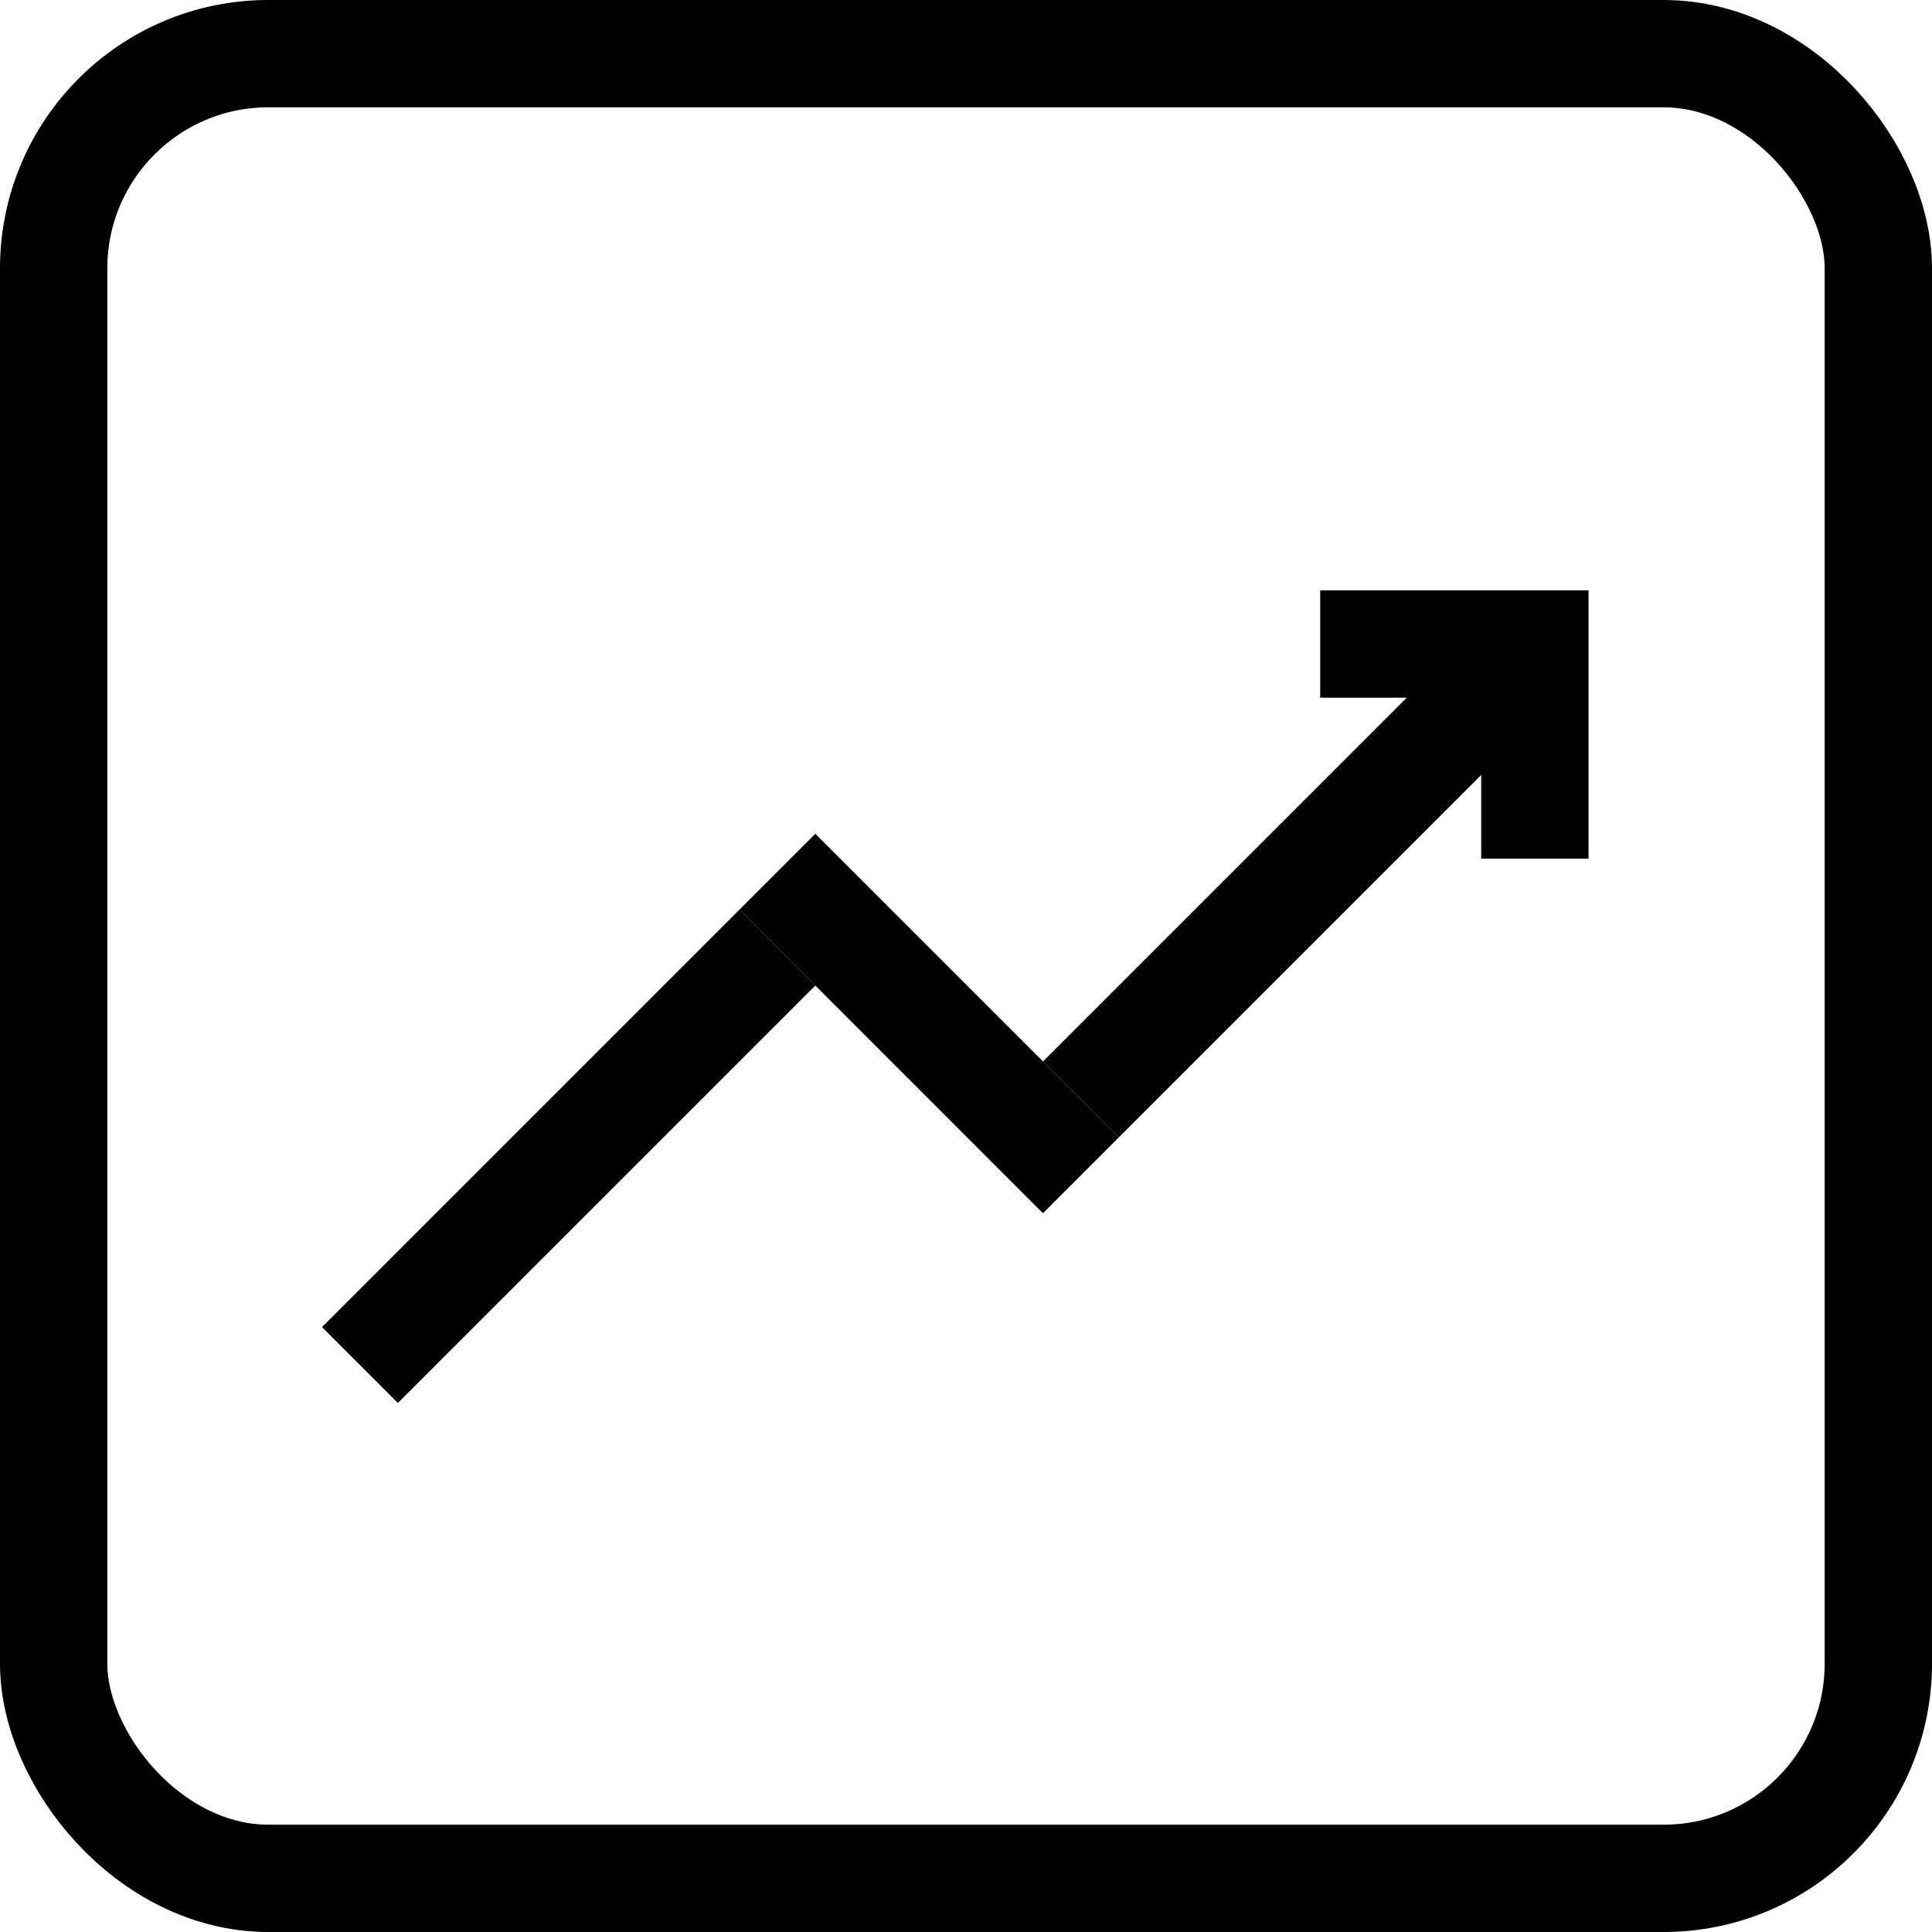
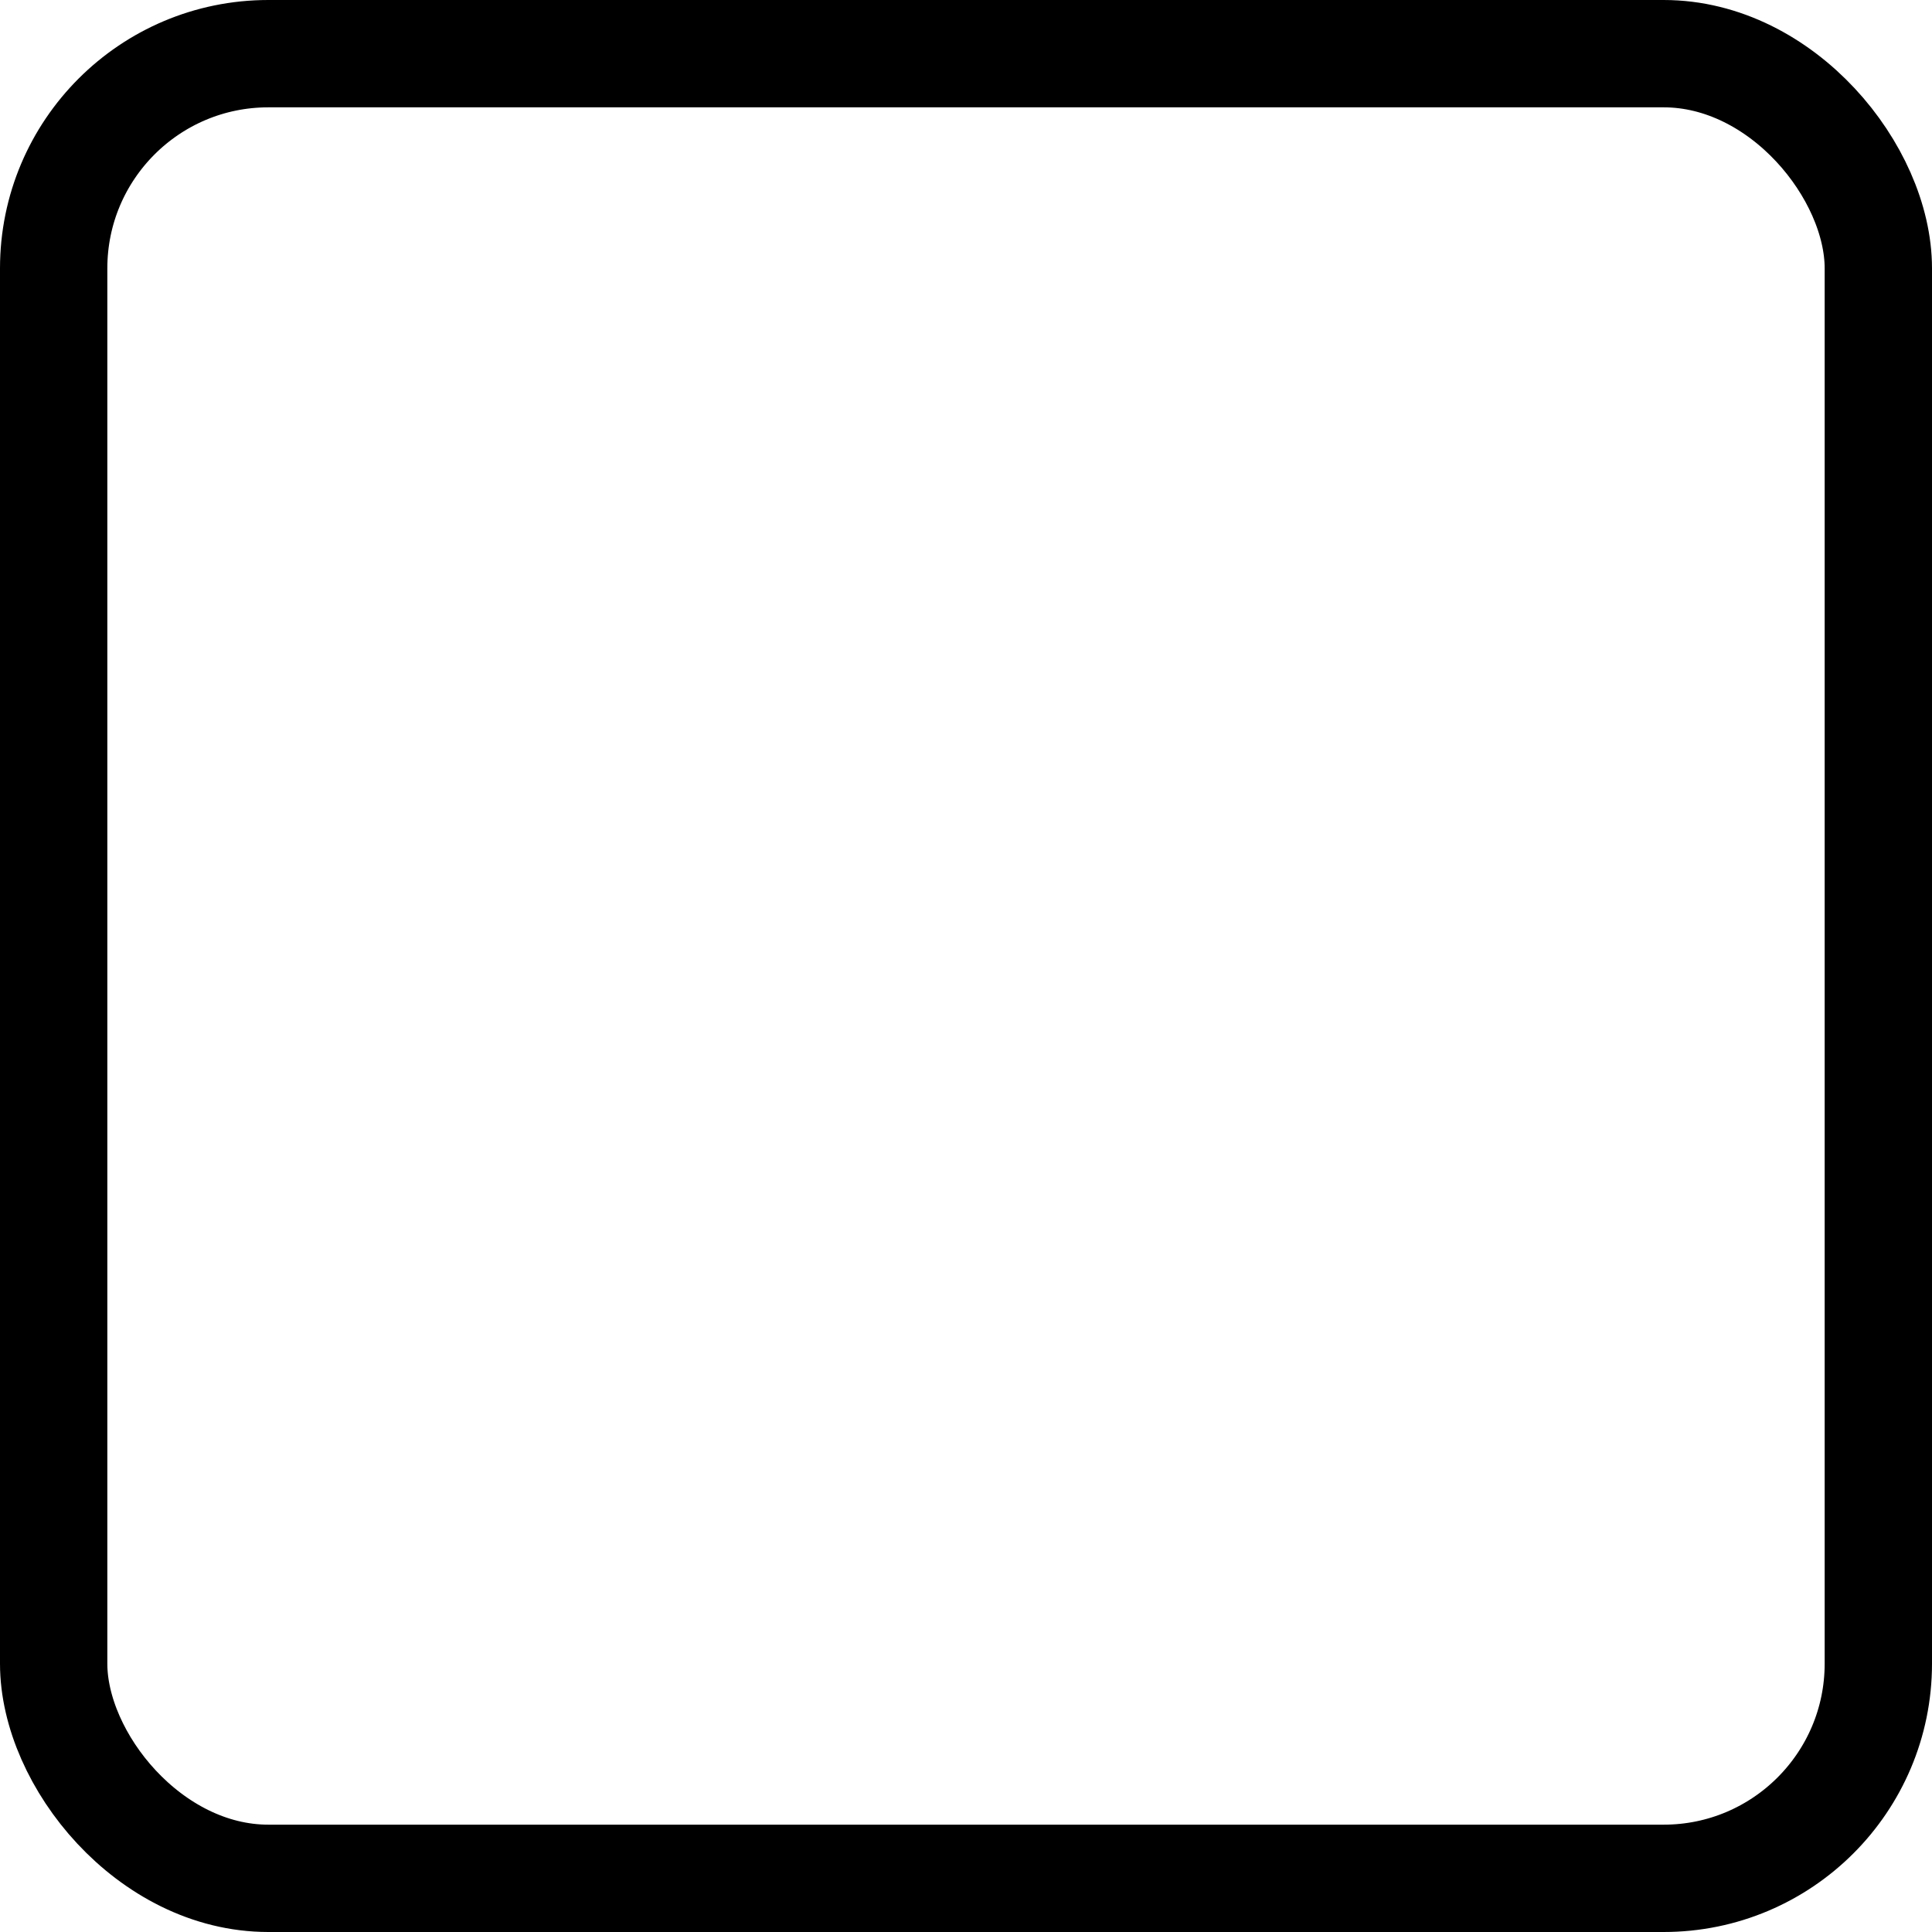
<svg xmlns="http://www.w3.org/2000/svg" width="36" height="36" fill="none">
  <rect x="1" y="1" width="34" height="34" rx="4" stroke="#000" stroke-width="2" />
-   <path fill="#000" d="M6 24.728l7.778-7.778 1.414 1.414-7.778 7.778zm13.435-4.95L27.213 12l1.414 1.414-7.778 7.778z" />
-   <path fill="#000" d="M15.192 15.536l5.657 5.656-1.415 1.415-5.656-5.657zM27.6 13h-3v-2h3zm0 3v-5h2v5z" />
</svg>